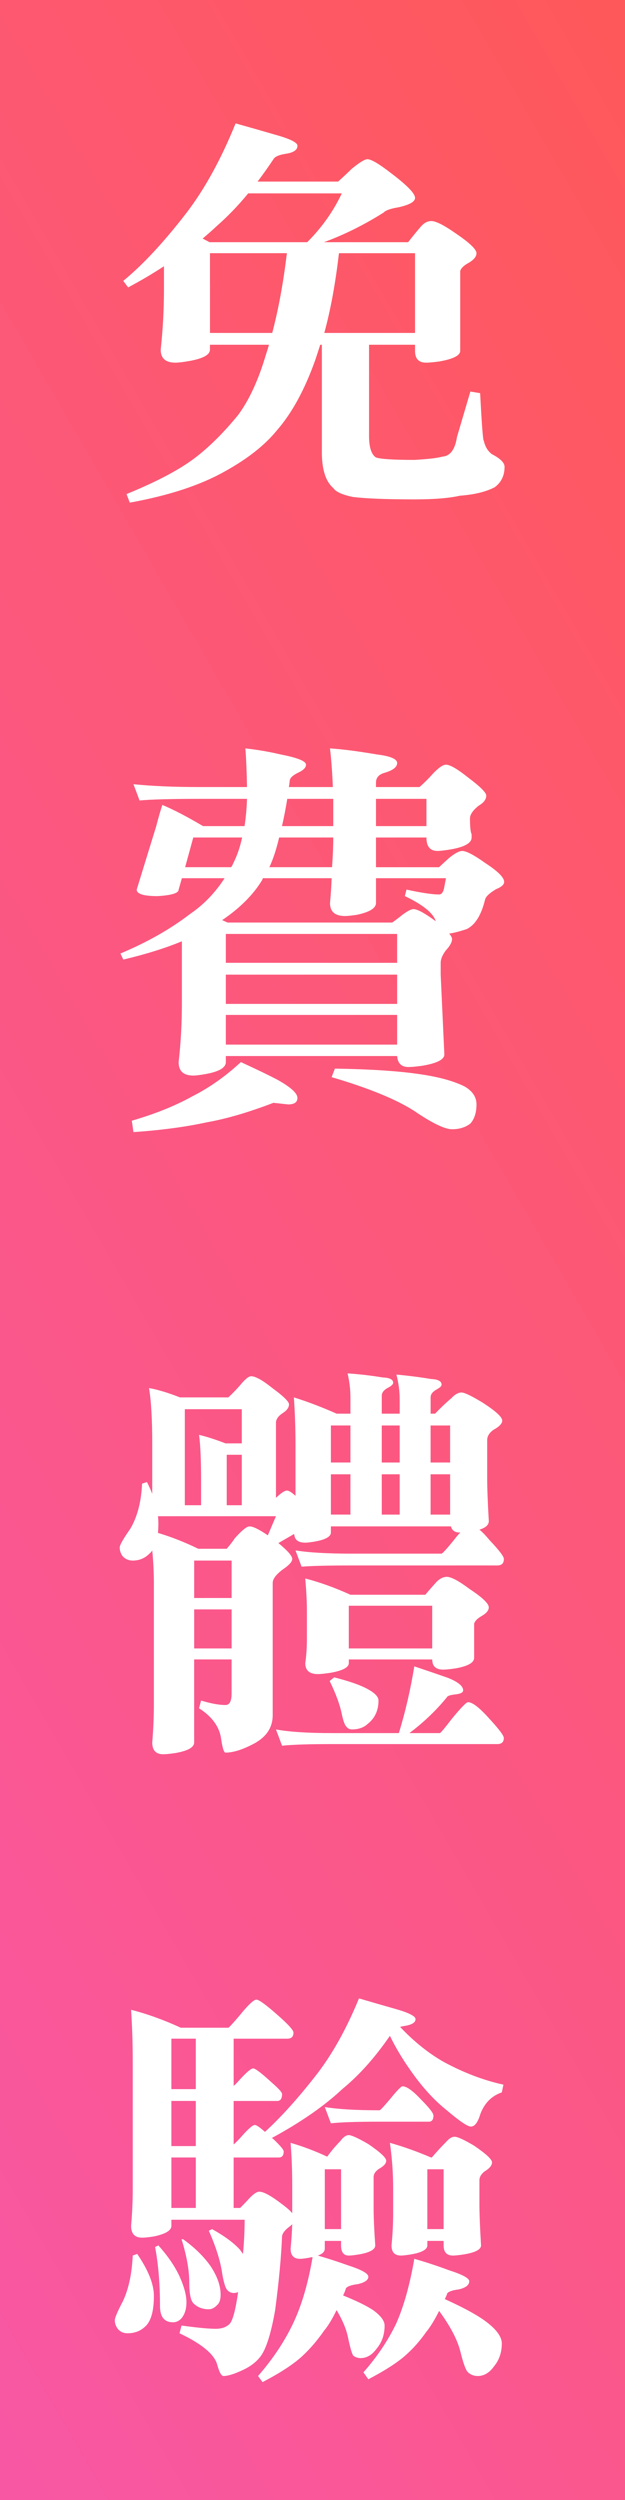
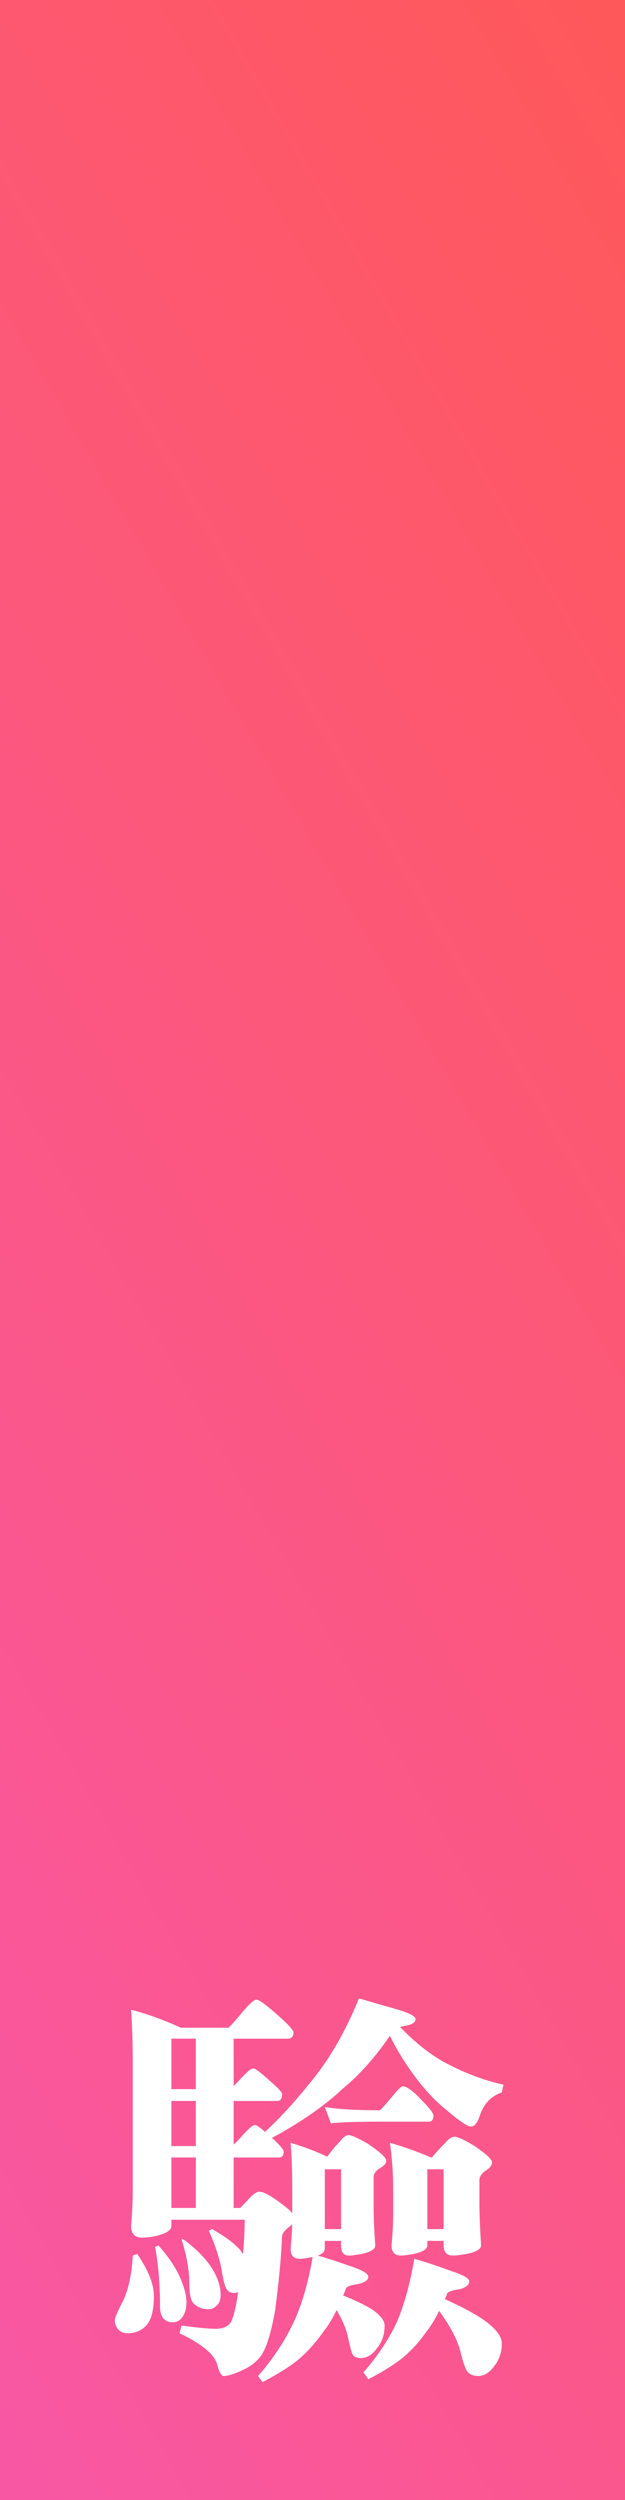
<svg xmlns="http://www.w3.org/2000/svg" version="1.1" id="圖層_1" x="0px" y="0px" width="72px" height="288px" viewBox="0 0 72 288" enable-background="new 0 0 72 288" xml:space="preserve">
  <rect x="0" y="0" width="72" height="288" fill="#333333" stroke="none" />
  <linearGradient id="SVGID_1_" gradientUnits="userSpaceOnUse" x1="-57.136" y1="197.772" x2="129.134" y2="90.228">
    <stop offset="0" style="stop-color:#F857A6" />
    <stop offset="1" style="stop-color:#FF5858" />
  </linearGradient>
  <rect x="-1" y="-7" fill="url(#SVGID_1_)" width="74" height="302" />
  <g>
-     <path fill="#FFFFFF" d="M27.141,14.215c1.781,0.5,3.312,0.938,4.594,1.313c1.688,0.469,2.531,0.891,2.531,1.266   c0,0.5-0.485,0.813-1.453,0.938c-0.719,0.125-1.156,0.328-1.313,0.609c-0.625,0.938-1.235,1.797-1.828,2.578h9.281   c0.688-0.625,1.203-1.109,1.547-1.453c0.906-0.75,1.516-1.125,1.828-1.125c0.438,0,1.359,0.547,2.766,1.641   c1.813,1.375,2.719,2.313,2.719,2.813c0,0.438-0.625,0.797-1.875,1.078C45,24.028,44.422,24.23,44.203,24.48   c-2.281,1.438-4.578,2.578-6.891,3.422h9.703c0.563-0.719,1.047-1.313,1.453-1.781c0.375-0.438,0.781-0.656,1.219-0.656   c0.531,0,1.484,0.485,2.859,1.453c1.563,1.063,2.344,1.813,2.344,2.25c0,0.375-0.281,0.734-0.844,1.078   c-0.594,0.313-0.938,0.641-1.031,0.984v9.188c0,0.532-0.797,0.938-2.391,1.219c-0.688,0.094-1.203,0.141-1.547,0.141   c-0.844,0-1.266-0.453-1.266-1.359v-0.703h-5.297v10.5c0,1.313,0.266,2.14,0.797,2.484c0.531,0.188,2.016,0.281,4.453,0.281   c1.594-0.094,2.656-0.219,3.188-0.375c0.906-0.063,1.469-0.813,1.688-2.25l1.547-5.25l1.125,0.188   c0.188,3.656,0.328,5.484,0.422,5.484c0.156,0.687,0.469,1.203,0.938,1.547c0.969,0.5,1.453,0.984,1.453,1.453   c0,1-0.375,1.781-1.125,2.344c-1,0.531-2.344,0.859-4.031,0.984c-1.219,0.281-2.953,0.422-5.203,0.422   c-3.281,0-5.656-0.094-7.125-0.281c-1.219-0.25-1.969-0.594-2.25-1.031c-0.875-0.75-1.313-2.125-1.313-4.125V39.715h-0.188   c-0.188,0.594-0.375,1.172-0.563,1.734c-1.219,3.438-2.703,6.157-4.453,8.156c-1.375,1.688-3.359,3.25-5.953,4.688   c-2.813,1.594-6.469,2.796-10.969,3.609l-0.375-0.984c3.438-1.406,6.047-2.782,7.828-4.125c1.656-1.25,3.328-2.906,5.016-4.969   c1.281-1.718,2.359-4.062,3.234-7.031c0.125-0.375,0.234-0.734,0.328-1.078h-6.797v0.563c0,0.594-0.797,1.031-2.391,1.313   c-0.719,0.125-1.25,0.188-1.594,0.188c-1.125,0-1.688-0.5-1.688-1.5c0.25-2.281,0.375-4.609,0.375-6.984v-2.625   c-1.282,0.844-2.656,1.657-4.125,2.438l-0.563-0.75c2.281-1.875,4.718-4.5,7.313-7.875C23.609,21.731,25.484,18.309,27.141,14.215z    M24.141,27.902h11.25c1.688-1.688,3.016-3.563,3.984-5.625H28.594c-1.156,1.406-2.36,2.656-3.609,3.75   c-0.532,0.5-1.078,0.984-1.641,1.453L24.141,27.902z M24.188,38.355h7.172c0.719-2.719,1.281-5.781,1.688-9.188h-8.859V38.355z    M39.047,29.168c-0.406,3.5-0.969,6.563-1.688,9.188h10.453v-9.188H39.047z" />
-   </g>
+     </g>
  <g>
-     <path fill="#FFFFFF" d="M15.375,90.34c2.093,0.219,4.656,0.328,7.688,0.328h5.391c-0.031-1.781-0.094-3.265-0.188-4.453   c1.406,0.157,2.766,0.391,4.078,0.703c1.938,0.375,2.906,0.766,2.906,1.172c0,0.344-0.313,0.656-0.938,0.938   c-0.625,0.313-0.938,0.625-0.938,0.938c-0.031,0.281-0.063,0.516-0.094,0.703h5.063c-0.063-1.656-0.172-3.141-0.328-4.453   c1.438,0.094,3.25,0.328,5.438,0.703c1.531,0.188,2.297,0.516,2.297,0.984s-0.484,0.844-1.453,1.125   c-0.656,0.188-0.984,0.563-0.984,1.125v0.516h5.016c0.594-0.531,1.109-1.047,1.547-1.547c0.656-0.687,1.156-1.031,1.5-1.031   c0.469,0,1.328,0.5,2.578,1.5c1.375,1.031,2.063,1.719,2.063,2.063c0,0.438-0.297,0.828-0.891,1.172   c-0.656,0.532-0.984,1.016-0.984,1.453c0,0.969,0.063,1.578,0.188,1.828v0.375c0,0.625-0.781,1.078-2.344,1.359   c-0.75,0.125-1.281,0.188-1.594,0.188c-0.844,0-1.266-0.516-1.266-1.547h-5.813v3.422h7.266c0.531-0.5,0.922-0.859,1.172-1.078   c0.656-0.531,1.156-0.797,1.5-0.797c0.469,0,1.359,0.469,2.672,1.406c1.438,0.938,2.156,1.657,2.156,2.156   c0,0.313-0.313,0.594-0.938,0.844c-0.781,0.469-1.203,0.875-1.266,1.219c-0.438,1.781-1.141,2.906-2.109,3.375   c-0.844,0.281-1.516,0.453-2.016,0.516c0.219,0.281,0.328,0.485,0.328,0.609c0,0.375-0.234,0.813-0.703,1.313   c-0.406,0.532-0.609,1.016-0.609,1.453v1.359l0.422,9.188c0,0.594-0.859,1.031-2.578,1.313c-0.688,0.094-1.203,0.141-1.547,0.141   c-0.813,0-1.25-0.422-1.313-1.266H26.016v0.703c0,0.625-0.75,1.078-2.25,1.359c-0.688,0.125-1.188,0.188-1.5,0.188   c-1.125,0-1.688-0.516-1.688-1.547c0.25-2.187,0.375-4.422,0.375-6.703v-7.219c-1.875,0.781-4.125,1.484-6.75,2.109l-0.328-0.703   c3.063-1.281,5.734-2.796,8.016-4.547c1.563-1.062,2.89-2.438,3.984-4.125h-4.922l-0.375,1.313c0,0.406-0.813,0.656-2.438,0.75   c-1.594,0-2.391-0.25-2.391-0.75L18,95.168c0.25-0.968,0.484-1.781,0.703-2.438c1.281,0.532,2.843,1.344,4.688,2.438h4.781   c0.156-1.031,0.25-2.078,0.281-3.141h-5.391c-3.313,0-5.641,0.063-6.984,0.188L15.375,90.34z M31.5,127.043   c-2.844,1.094-5.407,1.844-7.688,2.25c-2.438,0.531-5.25,0.906-8.438,1.125l-0.188-1.313c2.688-0.781,5.016-1.719,6.984-2.813   c1.969-1,3.828-2.313,5.578-3.938c1.906,0.875,3.328,1.563,4.266,2.063c1.5,0.844,2.25,1.531,2.25,2.063   c0,0.5-0.359,0.75-1.078,0.75L31.5,127.043z M26.625,99.902c0.094-0.125,0.171-0.265,0.234-0.422c0.469-0.938,0.813-1.938,1.031-3   h-5.625l-0.938,3.422H26.625z M26.203,106.277h18.984c0.438-0.312,0.828-0.609,1.172-0.891c0.594-0.438,1.016-0.656,1.266-0.656   c0.438,0,1.234,0.422,2.391,1.266c0.094,0.063,0.156,0.11,0.188,0.141c-0.281-0.938-1.469-1.906-3.563-2.906l0.188-0.75   c1.719,0.375,2.969,0.563,3.75,0.563c0.313,0,0.516-0.297,0.609-0.891c0.063-0.344,0.125-0.672,0.188-0.984h-8.063v2.859   c0,0.594-0.734,1.047-2.203,1.359c-0.656,0.094-1.109,0.141-1.359,0.141c-1.156,0-1.734-0.5-1.734-1.5   c0.094-1,0.156-1.953,0.188-2.859h-7.922c-0.031,0.094-0.063,0.172-0.094,0.234c-1.031,1.688-2.563,3.219-4.594,4.594   L26.203,106.277z M26.016,110.918H45.75v-3.328H26.016V110.918z M26.016,115.652H45.75v-3.375H26.016V115.652z M26.016,120.34   H45.75v-3.422H26.016V120.34z M38.25,99.902c0.094-1.219,0.141-2.359,0.141-3.422h-6.234c-0.313,1.344-0.688,2.484-1.125,3.422   H38.25z M33.094,92.027c-0.188,1.156-0.391,2.203-0.609,3.141h5.906v-3.141H33.094z M38.578,123.105   c4.125,0.063,7.422,0.281,9.891,0.656c2.125,0.312,3.813,0.781,5.063,1.406c0.906,0.531,1.359,1.219,1.359,2.063   c0,0.938-0.234,1.671-0.703,2.203c-0.563,0.438-1.266,0.656-2.109,0.656s-2.297-0.703-4.359-2.109   c-2.094-1.344-5.266-2.641-9.516-3.891L38.578,123.105z M43.313,92.027v3.141h5.813v-3.141H43.313z" />
-   </g>
+     </g>
  <g>
-     <path fill="#FFFFFF" d="M17.166,159.902c1.031,0.188,2.219,0.547,3.563,1.078h5.578c0.5-0.469,0.953-0.938,1.359-1.406   c0.563-0.688,0.984-1.031,1.266-1.031c0.5,0,1.313,0.453,2.438,1.359c1.281,0.938,1.922,1.563,1.922,1.875   c0,0.375-0.25,0.719-0.75,1.031c-0.469,0.313-0.719,0.656-0.75,1.031v8.719l0.094-0.094c0.531-0.5,0.921-0.75,1.172-0.75   c0.218,0,0.546,0.203,0.984,0.609v-5.906c0-1.844-0.063-3.656-0.188-5.438c1.594,0.5,3.235,1.125,4.922,1.875h1.594v-1.875   c0-0.906-0.11-1.828-0.328-2.766c1.374,0.094,2.719,0.25,4.031,0.469c0.812,0.031,1.219,0.234,1.219,0.609   c0,0.188-0.22,0.391-0.656,0.609c-0.438,0.25-0.656,0.547-0.656,0.891v2.063h2.063v-1.688c0-0.906-0.126-1.844-0.375-2.813   c1.374,0.125,2.719,0.297,4.031,0.516c0.78,0.031,1.172,0.25,1.172,0.656c0,0.156-0.204,0.344-0.609,0.563   c-0.438,0.25-0.656,0.547-0.656,0.891v1.875h0.516c0.624-0.656,1.249-1.25,1.875-1.781c0.405-0.438,0.797-0.656,1.172-0.656   c0.343,0,1.155,0.391,2.438,1.172c1.5,0.969,2.25,1.656,2.25,2.063c0,0.344-0.345,0.703-1.031,1.078   c-0.469,0.344-0.703,0.734-0.703,1.172v4.313c0,1.219,0.062,2.891,0.188,5.016c0,0.438-0.36,0.766-1.078,0.984   c0.343,0.281,0.733,0.688,1.172,1.219c1.093,1.156,1.641,1.875,1.641,2.156c0,0.5-0.251,0.75-0.75,0.75H40.557   c-2.719,0-4.657,0.047-5.813,0.141l-0.703-1.875c1.5,0.25,3.671,0.375,6.516,0.375h10.313c0.124-0.031,0.593-0.547,1.406-1.547   c0.312-0.406,0.563-0.703,0.75-0.891h-0.094c-0.532,0-0.86-0.234-0.984-0.703H38.119v0.703c0,0.469-0.595,0.813-1.782,1.031   c-0.532,0.094-0.922,0.141-1.172,0.141c-0.813,0-1.235-0.328-1.266-0.984h-0.047l-1.781,1.031c1.062,0.875,1.594,1.484,1.594,1.828   c0,0.313-0.344,0.703-1.031,1.172c-0.813,0.594-1.219,1.125-1.219,1.594v15.234c0,1.469-0.781,2.594-2.344,3.375   c-1.219,0.625-2.25,0.938-3.094,0.938c-0.188,0-0.359-0.563-0.516-1.688c-0.219-1.344-1.063-2.484-2.531-3.422l0.234-0.891   c1.125,0.344,2.063,0.516,2.813,0.516c0.469,0,0.703-0.438,0.703-1.313v-3.938h-4.313v9.563c0,0.563-0.719,0.969-2.156,1.219   c-0.625,0.094-1.094,0.141-1.406,0.141c-0.844,0-1.266-0.453-1.266-1.359c0.125-1.5,0.188-2.984,0.188-4.453v-13.734   c0-1.375-0.063-2.688-0.188-3.938c-0.094,0.156-0.188,0.266-0.281,0.328c-0.532,0.563-1.188,0.844-1.969,0.844   c-0.469,0-0.86-0.172-1.172-0.516c-0.219-0.313-0.328-0.641-0.328-0.984c0-0.281,0.406-1,1.219-2.156   c0.813-1.375,1.266-3.109,1.359-5.203l0.563-0.188c0.25,0.5,0.453,0.953,0.609,1.359v-5.672   C17.541,163.543,17.416,161.371,17.166,159.902z M22.837,178.418h3.281c0.406-0.469,0.719-0.875,0.938-1.219   c0.813-0.906,1.375-1.359,1.688-1.359c0.406,0,1.109,0.344,2.109,1.031l0.938-2.203H18.197c0.031,0.281,0.047,0.547,0.047,0.797   c0,0.438-0.016,0.813-0.047,1.125C19.759,177.059,21.306,177.668,22.837,178.418z M21.291,173.402h1.875v-2.859   c0-2.313-0.078-4.063-0.234-5.25c0.906,0.219,1.922,0.547,3.047,0.984h1.875v-3.938h-6.563V173.402z M22.369,184.09h4.313v-4.313   h-4.313V184.09z M22.369,189.902h4.313v-4.5h-4.313V189.902z M26.119,173.402h1.734v-5.813h-1.734V173.402z M47.729,191.965   c1.313,0.438,2.593,0.875,3.844,1.313c1.187,0.469,1.781,0.953,1.781,1.453c0,0.25-0.313,0.406-0.938,0.469   c-0.563,0.063-0.876,0.172-0.938,0.328c-1.219,1.5-2.657,2.875-4.313,4.125h3.516c0.124-0.063,0.593-0.625,1.406-1.688   c1.031-1.25,1.641-1.875,1.828-1.875c0.499,0,1.296,0.609,2.391,1.828c1.155,1.25,1.734,2.016,1.734,2.297   c0,0.469-0.251,0.703-0.75,0.703H38.307c-2.719,0-4.657,0.063-5.813,0.188l-0.703-1.875c1.5,0.281,3.672,0.422,6.516,0.422h7.641   C46.697,197.215,47.29,194.652,47.729,191.965z M35.166,181.84c1.688,0.438,3.422,1.063,5.204,1.875h8.625   c0.53-0.625,0.968-1.125,1.313-1.5c0.375-0.375,0.765-0.563,1.172-0.563c0.499,0,1.374,0.469,2.625,1.406   c1.468,0.969,2.203,1.672,2.203,2.109c0,0.344-0.267,0.672-0.797,0.984c-0.501,0.281-0.797,0.578-0.891,0.891v3.938   c0,0.563-0.72,0.969-2.156,1.219c-0.626,0.094-1.095,0.141-1.406,0.141c-0.844,0-1.266-0.391-1.266-1.172h-9.609v0.422   c0,0.5-0.72,0.875-2.156,1.125c-0.656,0.094-1.125,0.141-1.407,0.141c-0.969,0-1.453-0.422-1.453-1.266   c0.125-0.844,0.188-1.797,0.188-2.859v-3.141C35.353,184.527,35.29,183.277,35.166,181.84z M38.494,193.23   c1.594,0.406,2.796,0.813,3.609,1.219c0.999,0.5,1.5,0.984,1.5,1.453c0,1.125-0.407,2.016-1.219,2.672   c-0.469,0.438-1.078,0.656-1.828,0.656c-0.281,0-0.501-0.109-0.656-0.328c-0.188-0.188-0.36-0.656-0.516-1.406   c-0.22-1.094-0.688-2.375-1.406-3.844L38.494,193.23z M38.119,168.48h2.25v-4.266h-2.25V168.48z M38.119,174.48h2.25v-4.641h-2.25   V174.48z M40.182,189.902h9.609v-4.922h-9.609V189.902z M43.979,164.215v4.266h2.063v-4.266H43.979z M43.979,169.84v4.641h2.063   v-4.641H43.979z M49.604,164.215v4.266h2.25v-4.266H49.604z M49.604,169.84v4.641h2.25v-4.641H49.604z" />
-   </g>
+     </g>
  <g>
    <path fill="#FFFFFF" d="M15.806,259.652c1.281,1.875,1.922,3.484,1.922,4.828c0,1.781-0.344,2.969-1.031,3.563   c-0.532,0.5-1.203,0.75-2.016,0.75c-0.438,0-0.797-0.156-1.078-0.469c-0.25-0.313-0.375-0.656-0.375-1.031   c0-0.281,0.312-1.016,0.938-2.203c0.656-1.406,1.031-3.156,1.125-5.25L15.806,259.652z M41.354,230.215   c1.594,0.469,3,0.875,4.219,1.219c1.53,0.438,2.297,0.828,2.297,1.172c0,0.406-0.454,0.672-1.359,0.797   c-0.157,0.031-0.298,0.063-0.422,0.094c1.594,1.688,3.265,3.031,5.016,4.031c2.312,1.25,4.608,2.125,6.891,2.625l-0.188,0.891   c-1.188,0.406-2.016,1.25-2.484,2.531c-0.281,0.938-0.642,1.406-1.078,1.406c-0.375,0-1.282-0.609-2.719-1.828   c-1.5-1.188-2.923-2.75-4.266-4.688c-0.907-1.281-1.688-2.594-2.344-3.938c-1.72,2.5-3.532,4.531-5.438,6.094   c-2.095,1.969-4.813,3.859-8.157,5.672c0.125,0.094,0.203,0.156,0.234,0.188c0.75,0.719,1.125,1.172,1.125,1.359   c0,0.469-0.188,0.703-0.563,0.703h-5.203v5.813h0.75c0.406-0.406,0.75-0.766,1.031-1.078c0.5-0.531,0.891-0.797,1.172-0.797   c0.5,0,1.359,0.469,2.578,1.406c0.593,0.438,1,0.797,1.219,1.078v-3.188c0-1.719-0.063-3.359-0.188-4.922   c1.406,0.406,2.813,0.938,4.219,1.594c0.499-0.688,0.999-1.281,1.5-1.781c0.343-0.469,0.671-0.703,0.984-0.703   c0.312,0,1.062,0.344,2.25,1.031c1.374,0.938,2.063,1.578,2.063,1.922c0,0.313-0.281,0.625-0.844,0.938   c-0.407,0.281-0.609,0.594-0.609,0.938v3.563c0,1.063,0.062,2.5,0.188,4.313c0,0.469-0.609,0.813-1.828,1.031   c-0.563,0.094-0.97,0.141-1.219,0.141c-0.595,0-0.891-0.391-0.891-1.172v-0.516h-1.875v0.891c0,0.344-0.267,0.609-0.797,0.797   c1.187,0.344,2.344,0.719,3.469,1.125c1.562,0.5,2.344,0.938,2.344,1.313s-0.392,0.656-1.172,0.844   c-0.97,0.125-1.453,0.344-1.453,0.656c-0.094,0.25-0.188,0.469-0.281,0.656c1.624,0.656,2.796,1.234,3.516,1.734   c0.844,0.625,1.266,1.203,1.266,1.734c0,1.031-0.298,1.906-0.891,2.625c-0.532,0.75-1.157,1.125-1.875,1.125   c-0.313,0-0.595-0.094-0.844-0.281c-0.157-0.219-0.36-0.922-0.609-2.109c-0.188-0.938-0.626-1.984-1.313-3.141   c-0.501,1.031-0.984,1.828-1.453,2.391c-0.72,1.031-1.47,1.922-2.25,2.672c-1,1-2.609,2.078-4.828,3.234l-0.516-0.703   c1.718-1.969,3.078-4.016,4.078-6.141c0.968-2.063,1.703-4.578,2.203-7.547c-0.125,0-0.234,0.016-0.328,0.047   c-0.5,0.094-0.875,0.141-1.125,0.141c-0.719,0-1.078-0.391-1.078-1.172c0.094-0.938,0.156-1.875,0.188-2.813   c-0.094,0.094-0.204,0.188-0.328,0.281c-0.5,0.375-0.781,0.734-0.844,1.078c-0.094,2.375-0.359,5.219-0.797,8.531   c-0.469,2.688-1.031,4.469-1.688,5.344c-0.5,0.656-1.203,1.188-2.109,1.594c-0.938,0.438-1.657,0.656-2.156,0.656   c-0.25,0-0.5-0.469-0.75-1.406c-0.375-1.156-1.813-2.328-4.313-3.516l0.234-0.891c1.812,0.25,3.125,0.375,3.938,0.375   c0.719,0,1.266-0.203,1.641-0.609c0.344-0.438,0.656-1.641,0.938-3.609c-0.188,0.063-0.359,0.094-0.516,0.094   c-0.313,0-0.579-0.141-0.797-0.422c-0.188-0.281-0.359-0.875-0.516-1.781c-0.188-1.406-0.703-3.063-1.547-4.969l0.375-0.188   c1.406,0.781,2.468,1.563,3.188,2.344c0.156,0.219,0.281,0.391,0.375,0.516c0.125-1.375,0.188-2.688,0.188-3.938h-8.438v0.703   c0,0.531-0.672,0.938-2.016,1.219c-0.594,0.094-1.047,0.141-1.359,0.141c-0.844,0-1.266-0.453-1.266-1.359   c0.125-1.406,0.188-2.828,0.188-4.266v-14.625c0-2.094-0.063-4.094-0.188-6c1.844,0.469,3.75,1.156,5.719,2.063h5.484   c0.063,0,0.469-0.438,1.219-1.313c1.031-1.281,1.703-1.922,2.016-1.922c0.312,0,1.25,0.703,2.813,2.109   c0.968,0.875,1.453,1.438,1.453,1.688c0,0.469-0.234,0.703-0.703,0.703h-6.188v5.438c0.188-0.156,0.391-0.359,0.609-0.609   c0.844-0.938,1.39-1.406,1.641-1.406c0.25,0,0.984,0.563,2.203,1.688c0.75,0.656,1.125,1.078,1.125,1.266   c0,0.531-0.188,0.797-0.563,0.797h-5.016v5.016c0.218-0.188,0.484-0.453,0.797-0.797c0.844-0.969,1.39-1.453,1.641-1.453   c0.188,0,0.578,0.266,1.172,0.797c1.812-1.656,3.734-3.781,5.766-6.375C38.196,236.809,39.884,233.809,41.354,230.215z    M18.244,258.668c1.062,1.188,1.859,2.344,2.391,3.469c0.563,1.219,0.844,2.25,0.844,3.094c0,0.75-0.188,1.359-0.563,1.828   c-0.281,0.313-0.609,0.469-0.984,0.469c-1,0-1.5-0.625-1.5-1.875c0-2.531-0.188-4.797-0.563-6.797L18.244,258.668z M22.556,240.668   v-5.813h-2.813v5.813H22.556z M22.556,247.23v-5.203h-2.813v5.203H22.556z M19.744,254.355h2.813v-5.813h-2.813V254.355z    M21.103,257.965c1.343,0.969,2.406,2.016,3.188,3.141c0.75,1.156,1.125,2.234,1.125,3.234c0,0.563-0.125,0.953-0.375,1.172   c-0.313,0.344-0.641,0.516-0.984,0.516c-0.688,0-1.25-0.203-1.688-0.609c-0.375-0.281-0.563-1.094-0.563-2.438   c0-1.438-0.297-3.109-0.891-5.016H21.103z M37.416,242.73c1.468,0.25,3.577,0.375,6.328,0.375c0.094-0.031,0.483-0.453,1.172-1.266   c0.812-1,1.296-1.5,1.453-1.5c0.469,0,1.172,0.5,2.109,1.5c0.968,0.969,1.453,1.594,1.453,1.875c0,0.469-0.173,0.703-0.516,0.703   h-5.672c-2.625,0-4.5,0.063-5.625,0.188L37.416,242.73z M37.416,256.793h1.875v-6.891h-1.875V256.793z M47.729,260.215   c1.313,0.375,2.64,0.813,3.984,1.313c1.562,0.5,2.344,0.922,2.344,1.266c0,0.438-0.392,0.75-1.172,0.938   c-0.938,0.125-1.406,0.328-1.406,0.609c-0.094,0.219-0.173,0.391-0.234,0.516c2.344,1.063,3.999,1.984,4.969,2.766   c1.062,0.844,1.594,1.625,1.594,2.344c0,1.031-0.298,1.906-0.891,2.625c-0.532,0.75-1.157,1.125-1.875,1.125   c-0.438,0-0.813-0.141-1.125-0.422c-0.251-0.219-0.548-1.031-0.891-2.438c-0.345-1.344-1.157-2.891-2.438-4.641   c-0.532,1.063-1.031,1.875-1.5,2.438c-0.656,0.938-1.359,1.75-2.109,2.438c-0.938,0.906-2.454,1.906-4.547,3l-0.563-0.797   c1.594-1.813,2.859-3.703,3.797-5.672C46.54,265.621,47.228,263.152,47.729,260.215z M44.916,246.855   c1.562,0.438,3.141,1,4.734,1.688h0.094c0.563-0.656,1.108-1.25,1.641-1.781c0.343-0.406,0.671-0.609,0.984-0.609   c0.343,0,1.093,0.344,2.25,1.031c1.374,0.938,2.063,1.578,2.063,1.922s-0.281,0.688-0.844,1.031   c-0.407,0.313-0.609,0.656-0.609,1.031v2.672c0,1.188,0.062,2.797,0.188,4.828c0,0.469-0.642,0.813-1.922,1.031   c-0.595,0.094-1.031,0.141-1.313,0.141c-0.72,0-1.078-0.391-1.078-1.172v-0.516h-1.875v0.516c0,0.469-0.609,0.813-1.828,1.031   c-0.563,0.094-0.97,0.141-1.219,0.141c-0.72,0-1.078-0.391-1.078-1.172c0.124-1.25,0.188-2.5,0.188-3.75v-2.766   C45.291,250.34,45.165,248.574,44.916,246.855z M49.229,256.793h1.875v-6.891h-1.875V256.793z" />
  </g>
</svg>